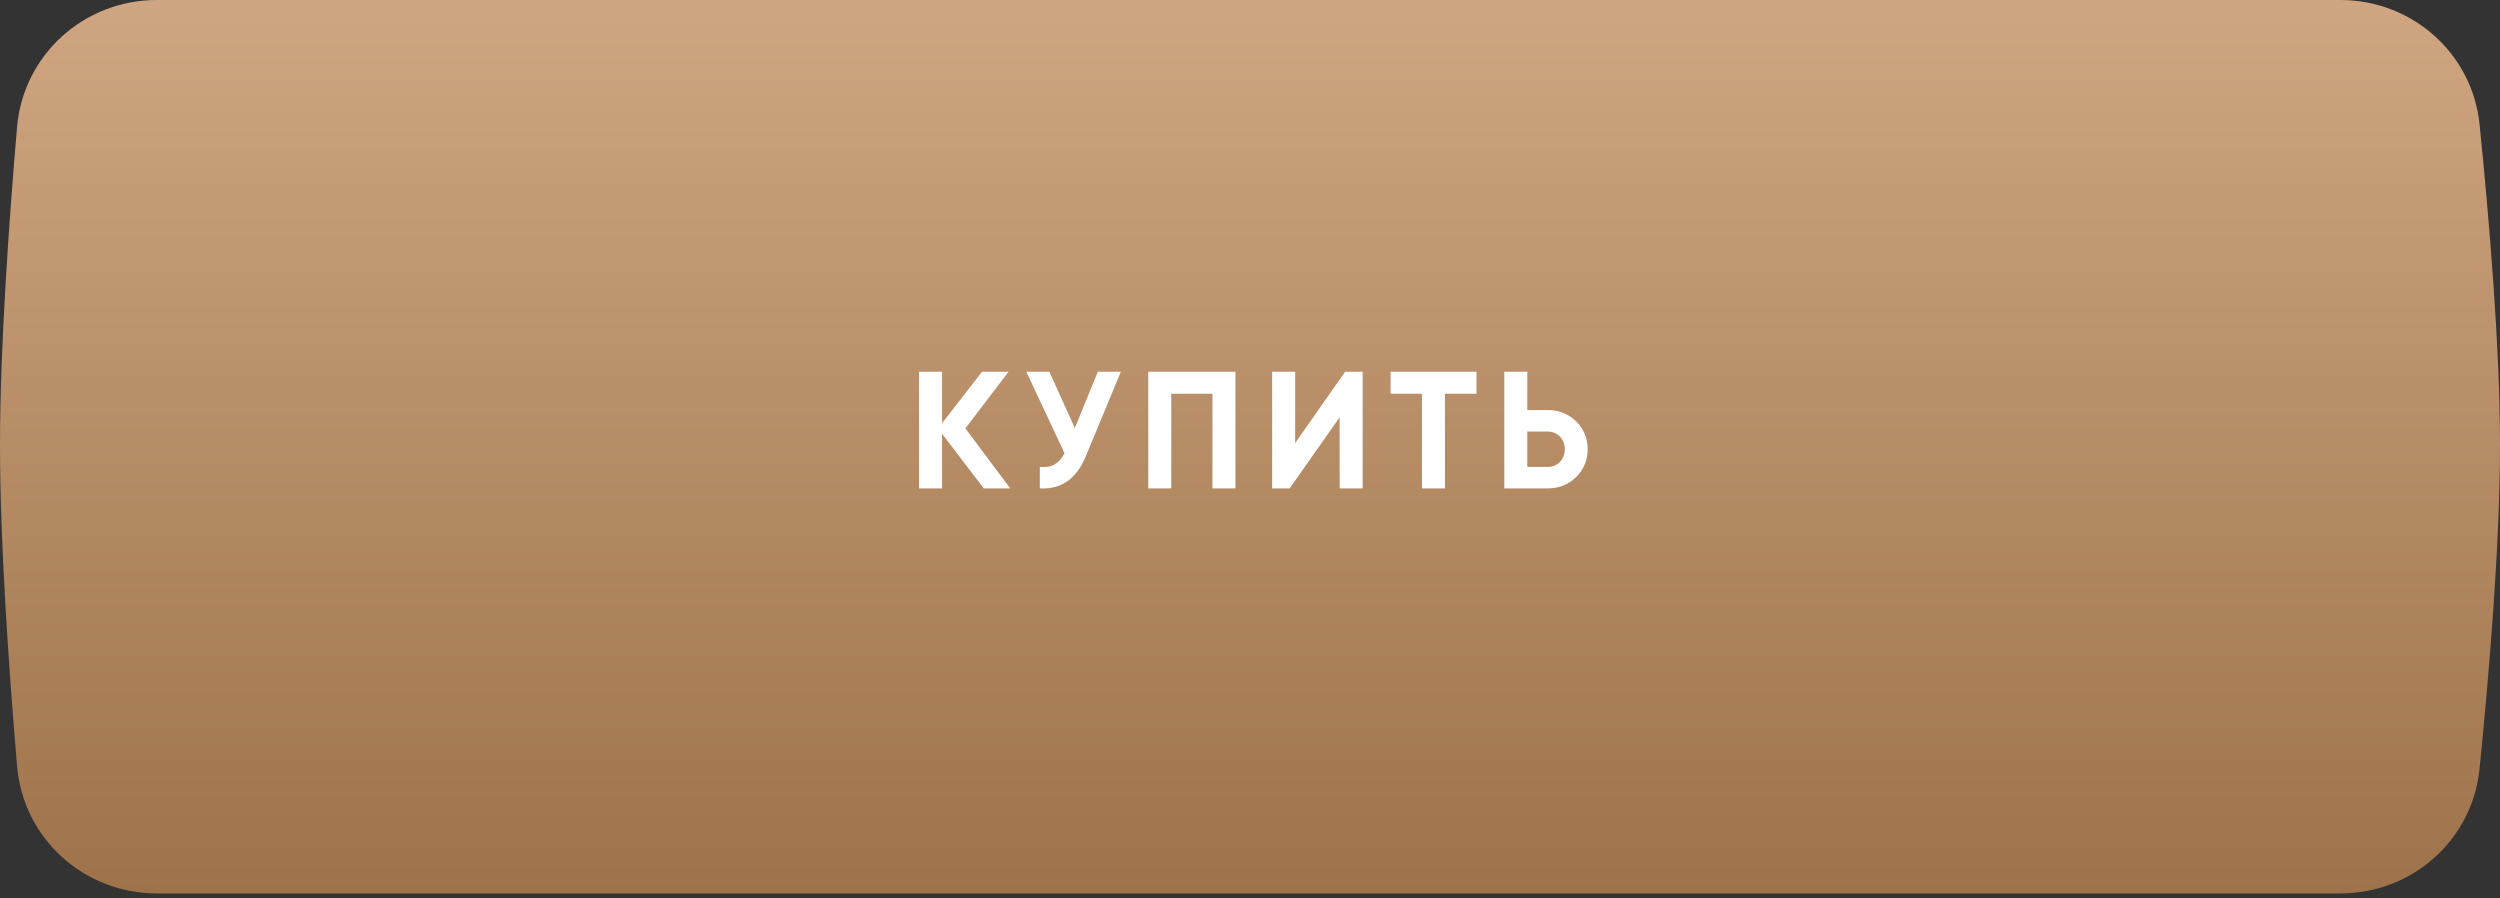
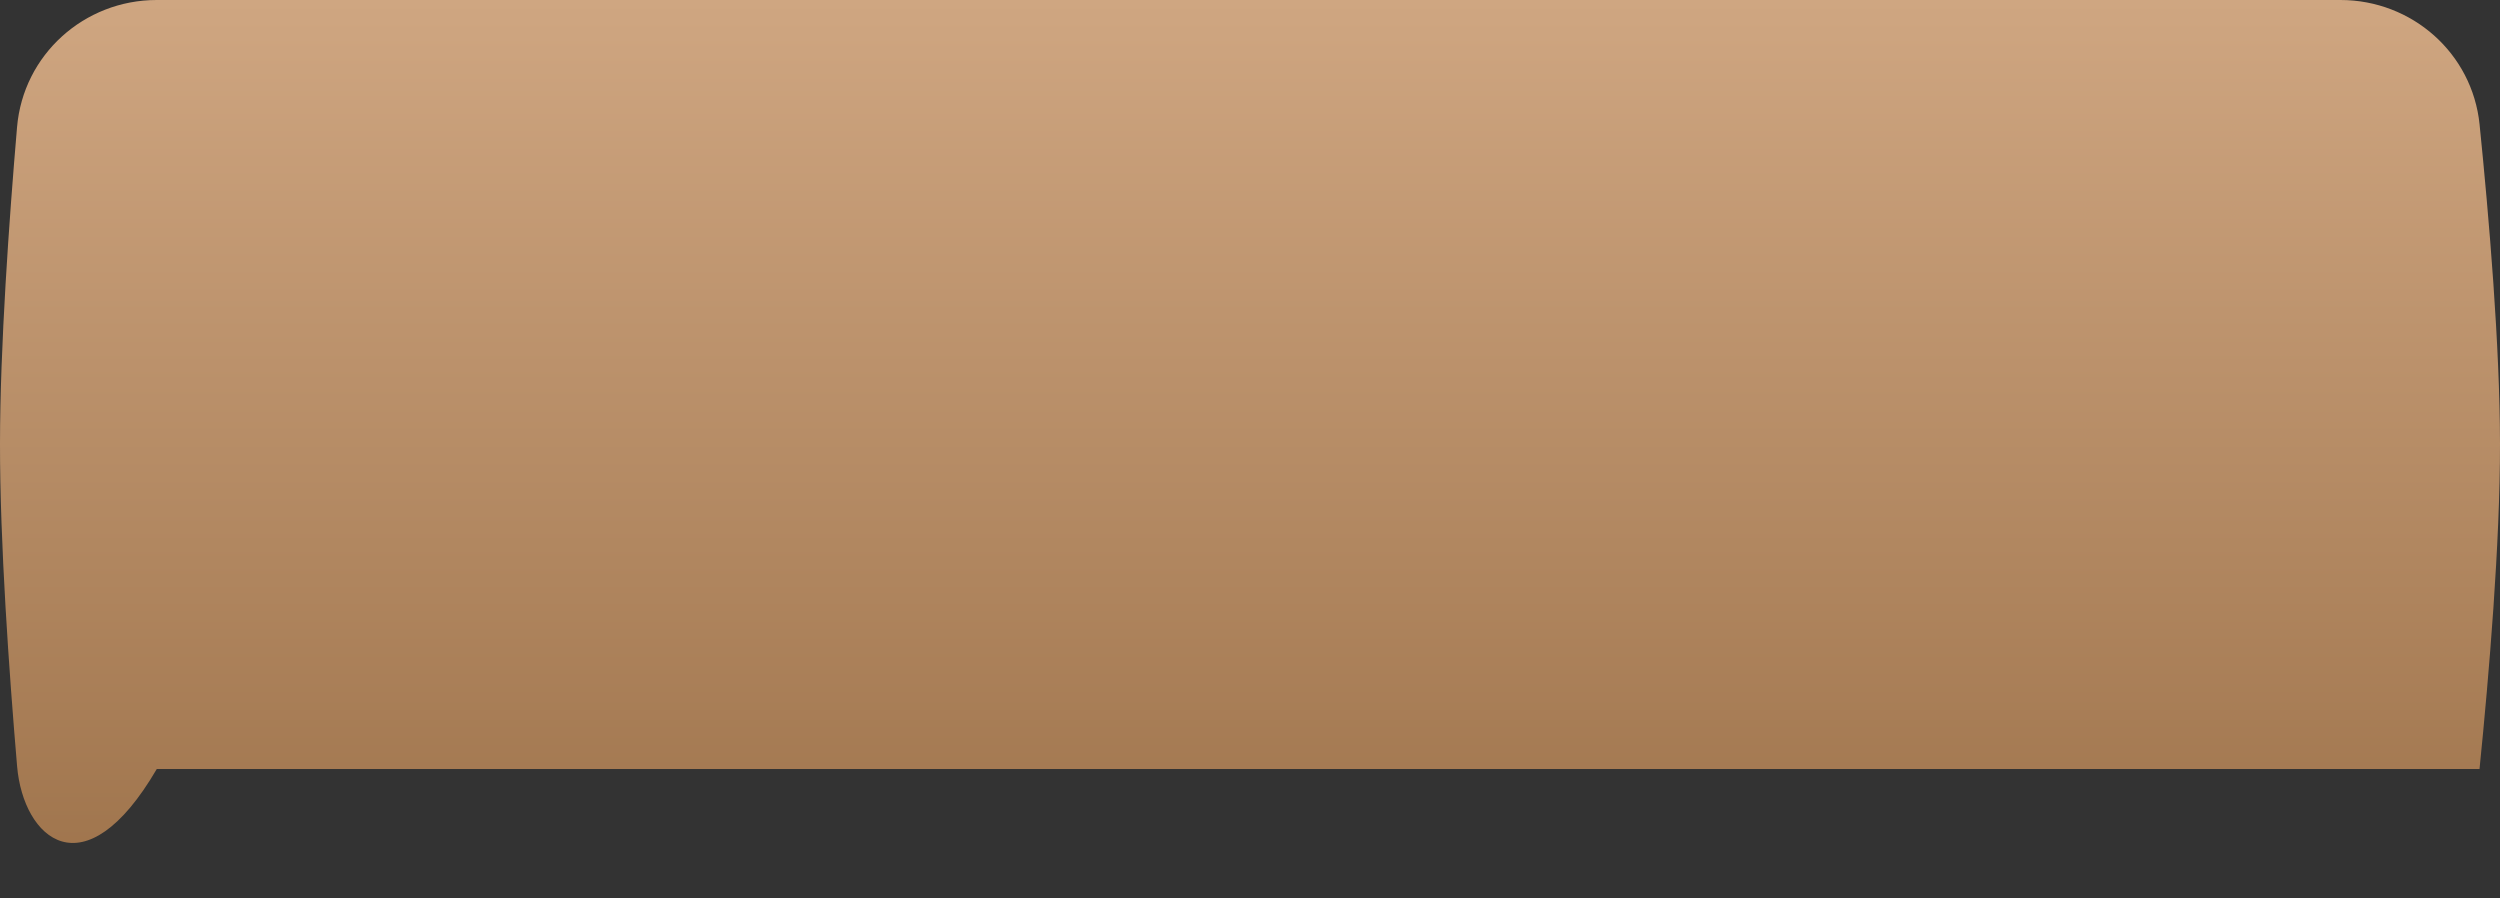
<svg xmlns="http://www.w3.org/2000/svg" width="270" height="97" viewBox="0 0 270 97" fill="none">
  <rect x="0" y="0" width="270" height="97" fill="#333333" stroke="none" />
-   <path d="M1.842 13.724C2.51 5.91 9.087 0 16.93 0H252.765C260.495 0 267.014 5.75 267.794 13.44C268.818 23.522 269.989 37.346 270 47.906C270.011 58.681 268.823 72.807 267.789 83.049C267.012 90.742 260.492 96.492 252.76 96.492H16.934C9.089 96.492 2.512 90.577 1.847 82.76C0.977 72.539 -0.01 58.57 0 47.906C0.01 37.455 0.982 23.785 1.842 13.724Z" fill="url(#paint0_linear_64_1614)" />
-   <path d="M104.262 46.266L109.104 52.746H106.242L101.742 46.842V52.746H99.258V40.146H101.742V45.708L106.062 40.146H108.924L104.262 46.266ZM116.082 46.23L118.566 40.146H121.05L117.27 49.272C116.262 51.72 114.606 52.878 112.302 52.746V50.424C112.962 50.484 113.496 50.394 113.904 50.154C114.324 49.914 114.678 49.512 114.966 48.948L110.844 40.146H113.328L116.082 46.23ZM124.013 40.146H133.427V52.746H130.943V42.522H126.497V52.746H124.013V40.146ZM147.167 52.746H144.683V45.06L139.283 52.746H137.393V40.146H139.877V47.85L145.277 40.146H147.167V52.746ZM150.188 40.146H159.458V42.522H156.056V52.746H153.572V42.522H150.188V40.146ZM164.949 44.286H167.163C168.363 44.286 169.383 44.694 170.223 45.51C171.051 46.326 171.465 47.328 171.465 48.516C171.465 49.704 171.051 50.706 170.223 51.522C169.383 52.338 168.363 52.746 167.163 52.746H162.465V40.146H164.949V44.286ZM164.949 50.424H167.163C167.691 50.424 168.129 50.244 168.477 49.884C168.825 49.524 168.999 49.068 168.999 48.516C168.999 47.976 168.825 47.526 168.477 47.166C168.129 46.794 167.691 46.608 167.163 46.608H164.949V50.424Z" fill="white" />
+   <path d="M1.842 13.724C2.51 5.91 9.087 0 16.93 0H252.765C260.495 0 267.014 5.75 267.794 13.44C268.818 23.522 269.989 37.346 270 47.906C270.011 58.681 268.823 72.807 267.789 83.049H16.934C9.089 96.492 2.512 90.577 1.847 82.76C0.977 72.539 -0.01 58.57 0 47.906C0.01 37.455 0.982 23.785 1.842 13.724Z" fill="url(#paint0_linear_64_1614)" />
  <defs>
    <linearGradient id="paint0_linear_64_1614" x1="135" y1="0" x2="135" y2="96.492" gradientUnits="userSpaceOnUse">
      <stop stop-color="#CFA681" />
      <stop offset="1" stop-color="#9E734B" />
    </linearGradient>
  </defs>
</svg>